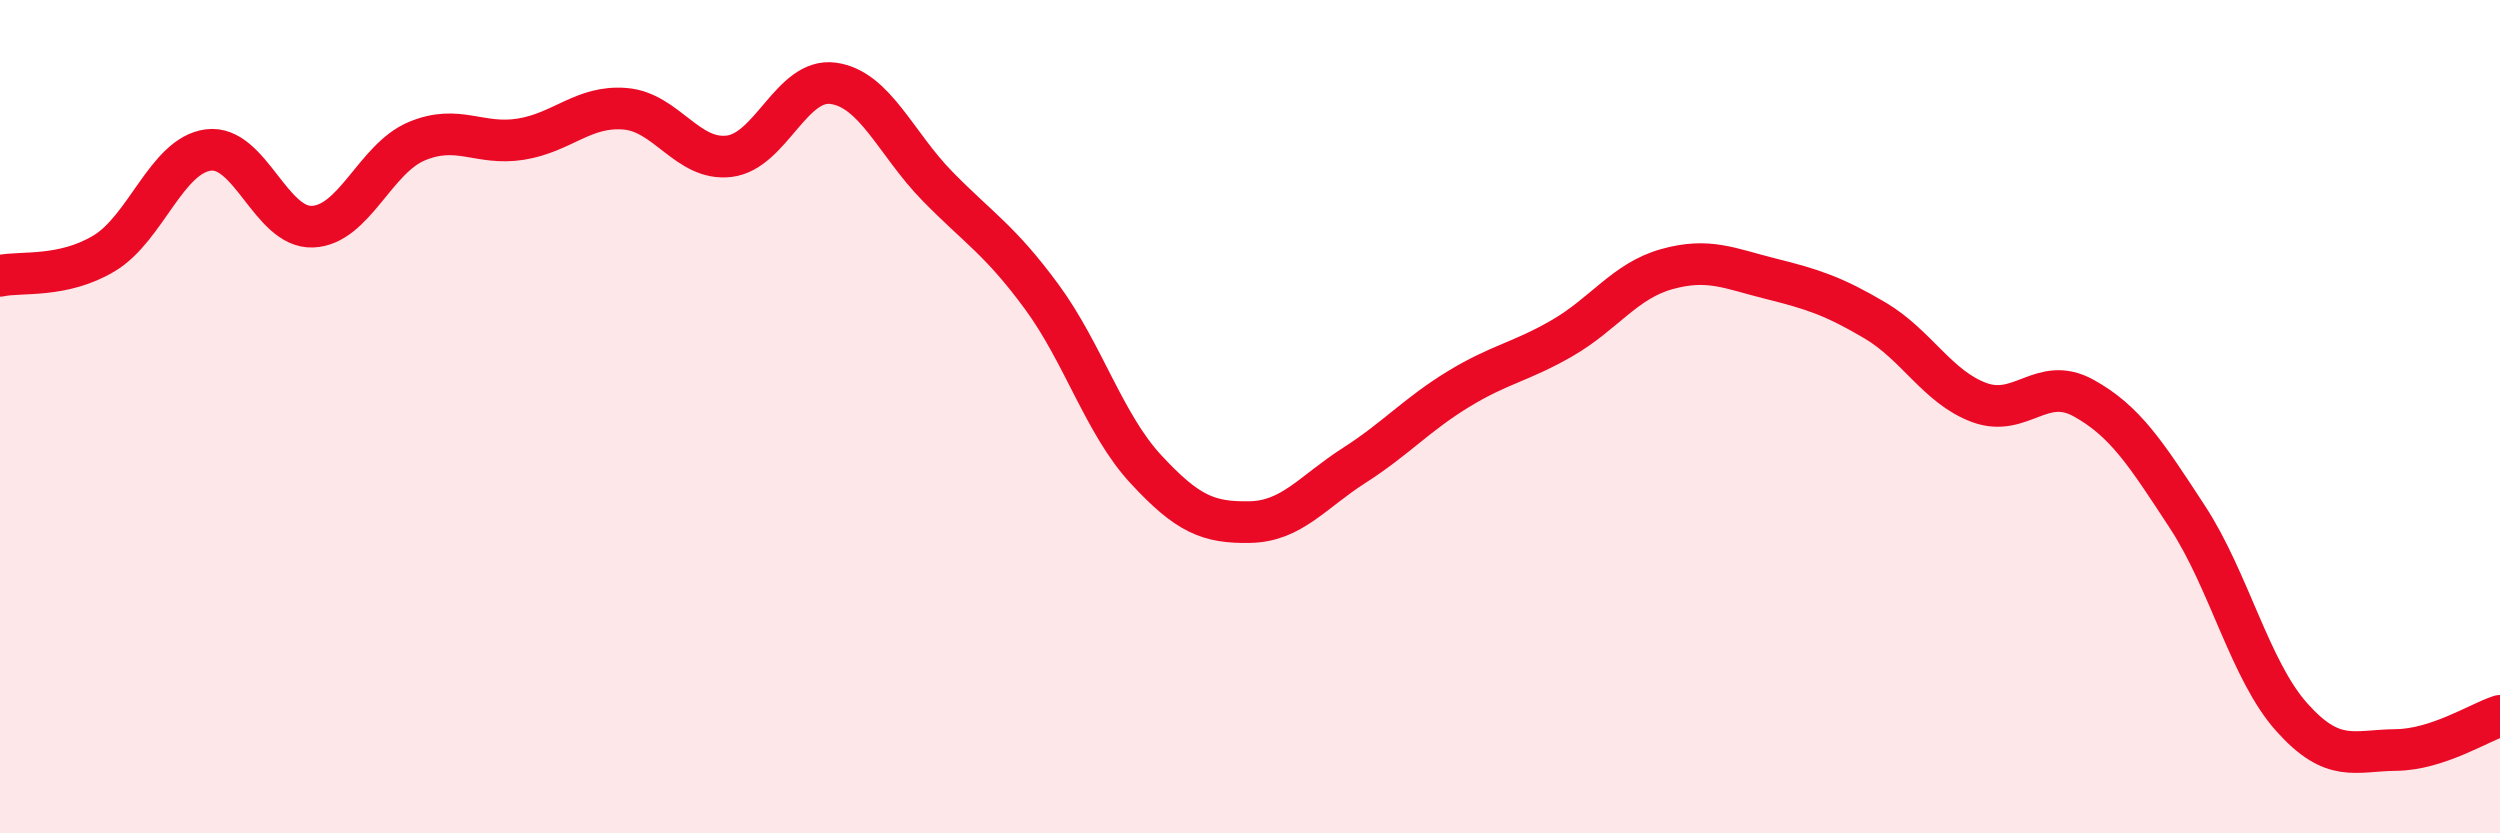
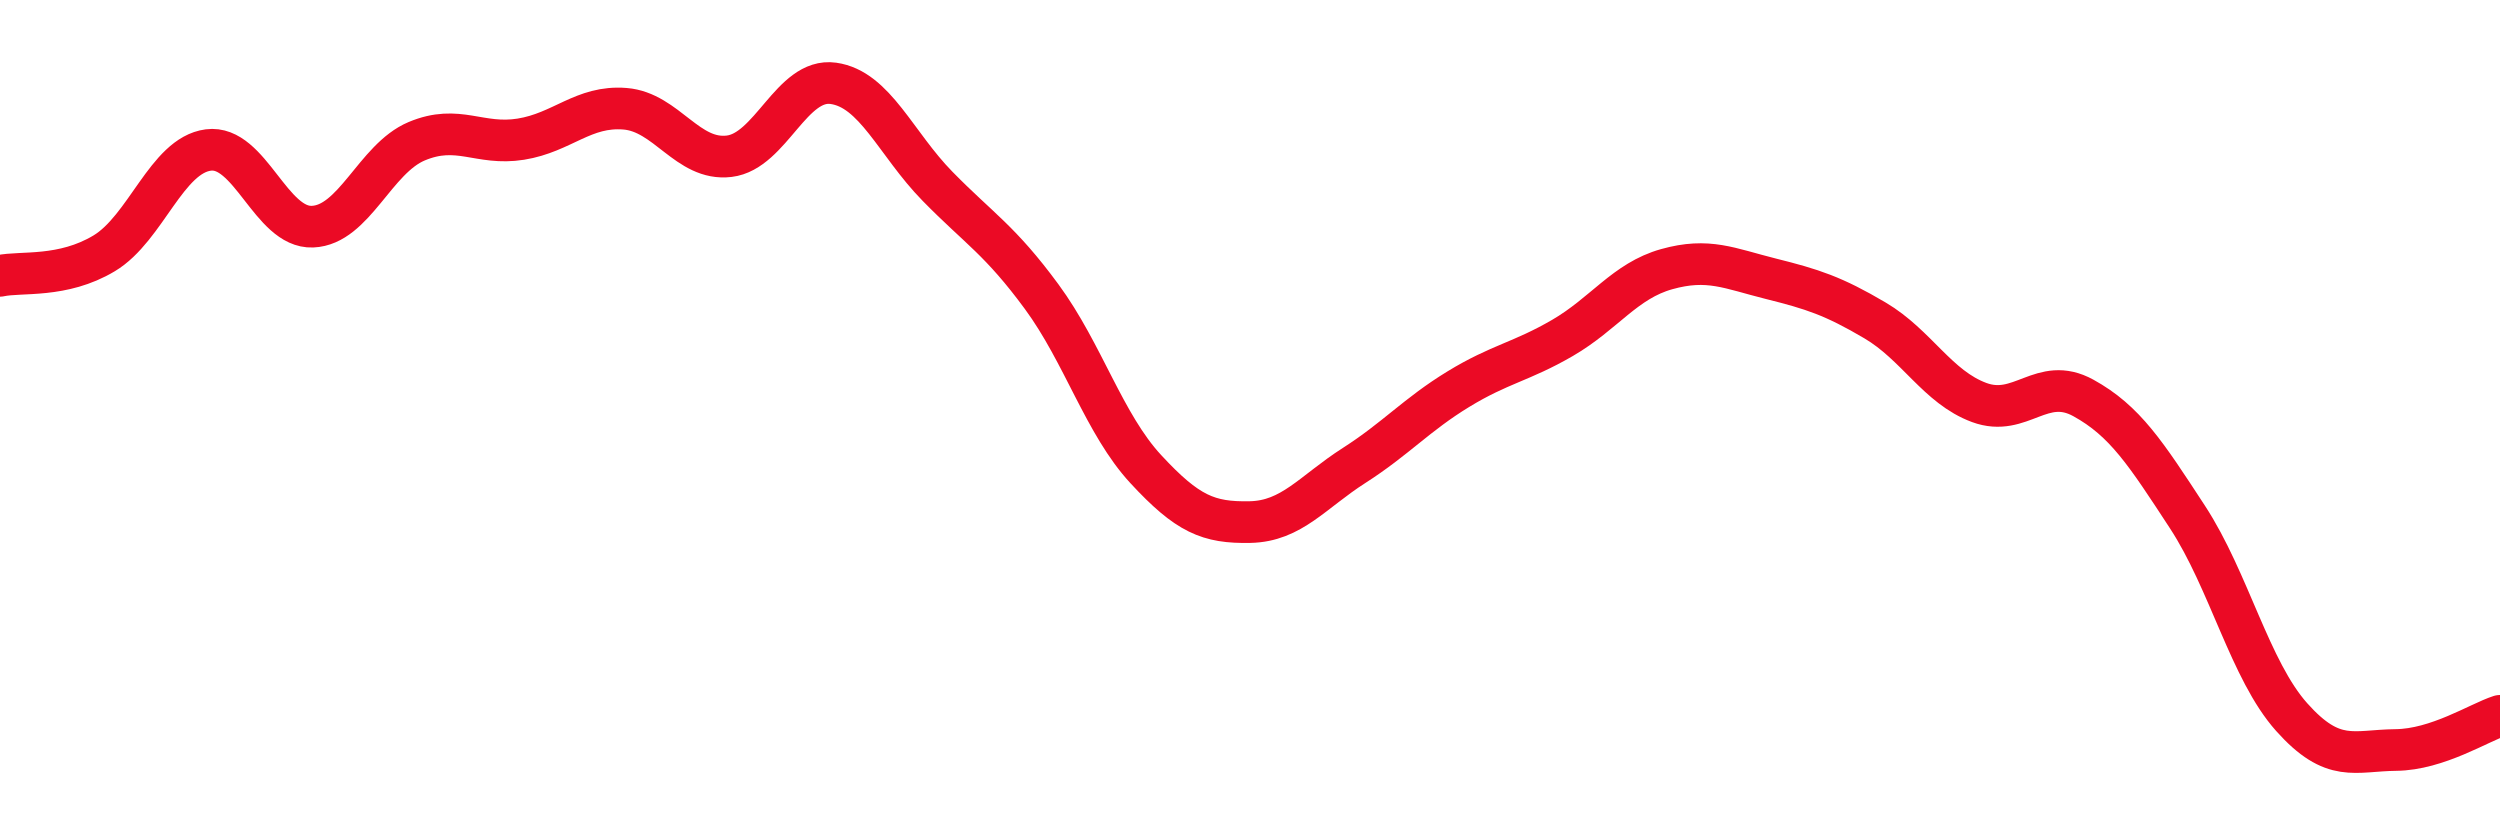
<svg xmlns="http://www.w3.org/2000/svg" width="60" height="20" viewBox="0 0 60 20">
-   <path d="M 0,6.62 C 0.5,6.51 1.5,6.68 2.5,6.08 C 3.5,5.48 4,3.73 5,3.6 C 6,3.47 6.5,5.48 7.5,5.44 C 8.5,5.4 9,3.81 10,3.39 C 11,2.97 11.5,3.5 12.5,3.34 C 13.5,3.18 14,2.53 15,2.61 C 16,2.69 16.5,3.87 17.5,3.75 C 18.5,3.63 19,1.86 20,2 C 21,2.14 21.5,3.45 22.5,4.47 C 23.5,5.49 24,5.76 25,7.12 C 26,8.48 26.5,10.18 27.5,11.26 C 28.5,12.34 29,12.55 30,12.53 C 31,12.51 31.5,11.81 32.5,11.17 C 33.5,10.53 34,9.95 35,9.34 C 36,8.73 36.5,8.69 37.5,8.11 C 38.5,7.53 39,6.74 40,6.46 C 41,6.18 41.5,6.44 42.5,6.69 C 43.5,6.94 44,7.1 45,7.69 C 46,8.28 46.5,9.29 47.5,9.66 C 48.5,10.03 49,9 50,9.55 C 51,10.1 51.5,10.88 52.5,12.41 C 53.5,13.94 54,16.09 55,17.21 C 56,18.33 56.5,18.01 57.5,18 C 58.5,17.99 59.5,17.34 60,17.18L60 20L0 20Z" fill="#EB0A25" opacity="0.1" stroke-linecap="round" stroke-linejoin="round" />
  <path d="M 0,6.62 C 0.5,6.51 1.5,6.68 2.5,6.08 C 3.5,5.48 4,3.73 5,3.6 C 6,3.47 6.5,5.48 7.5,5.44 C 8.5,5.4 9,3.81 10,3.39 C 11,2.97 11.5,3.5 12.5,3.34 C 13.5,3.18 14,2.53 15,2.61 C 16,2.69 16.5,3.87 17.5,3.75 C 18.5,3.63 19,1.86 20,2 C 21,2.14 21.5,3.45 22.5,4.47 C 23.5,5.49 24,5.76 25,7.12 C 26,8.48 26.5,10.18 27.5,11.26 C 28.5,12.34 29,12.55 30,12.53 C 31,12.51 31.5,11.81 32.5,11.17 C 33.5,10.53 34,9.95 35,9.34 C 36,8.73 36.5,8.69 37.5,8.11 C 38.5,7.53 39,6.74 40,6.46 C 41,6.18 41.5,6.44 42.5,6.69 C 43.5,6.94 44,7.1 45,7.69 C 46,8.28 46.5,9.29 47.5,9.66 C 48.5,10.03 49,9 50,9.55 C 51,10.1 51.5,10.88 52.5,12.41 C 53.5,13.94 54,16.09 55,17.21 C 56,18.33 56.5,18.01 57.5,18 C 58.5,17.99 59.5,17.34 60,17.18" stroke="#EB0A25" stroke-width="1" fill="none" stroke-linecap="round" stroke-linejoin="round" />
</svg>